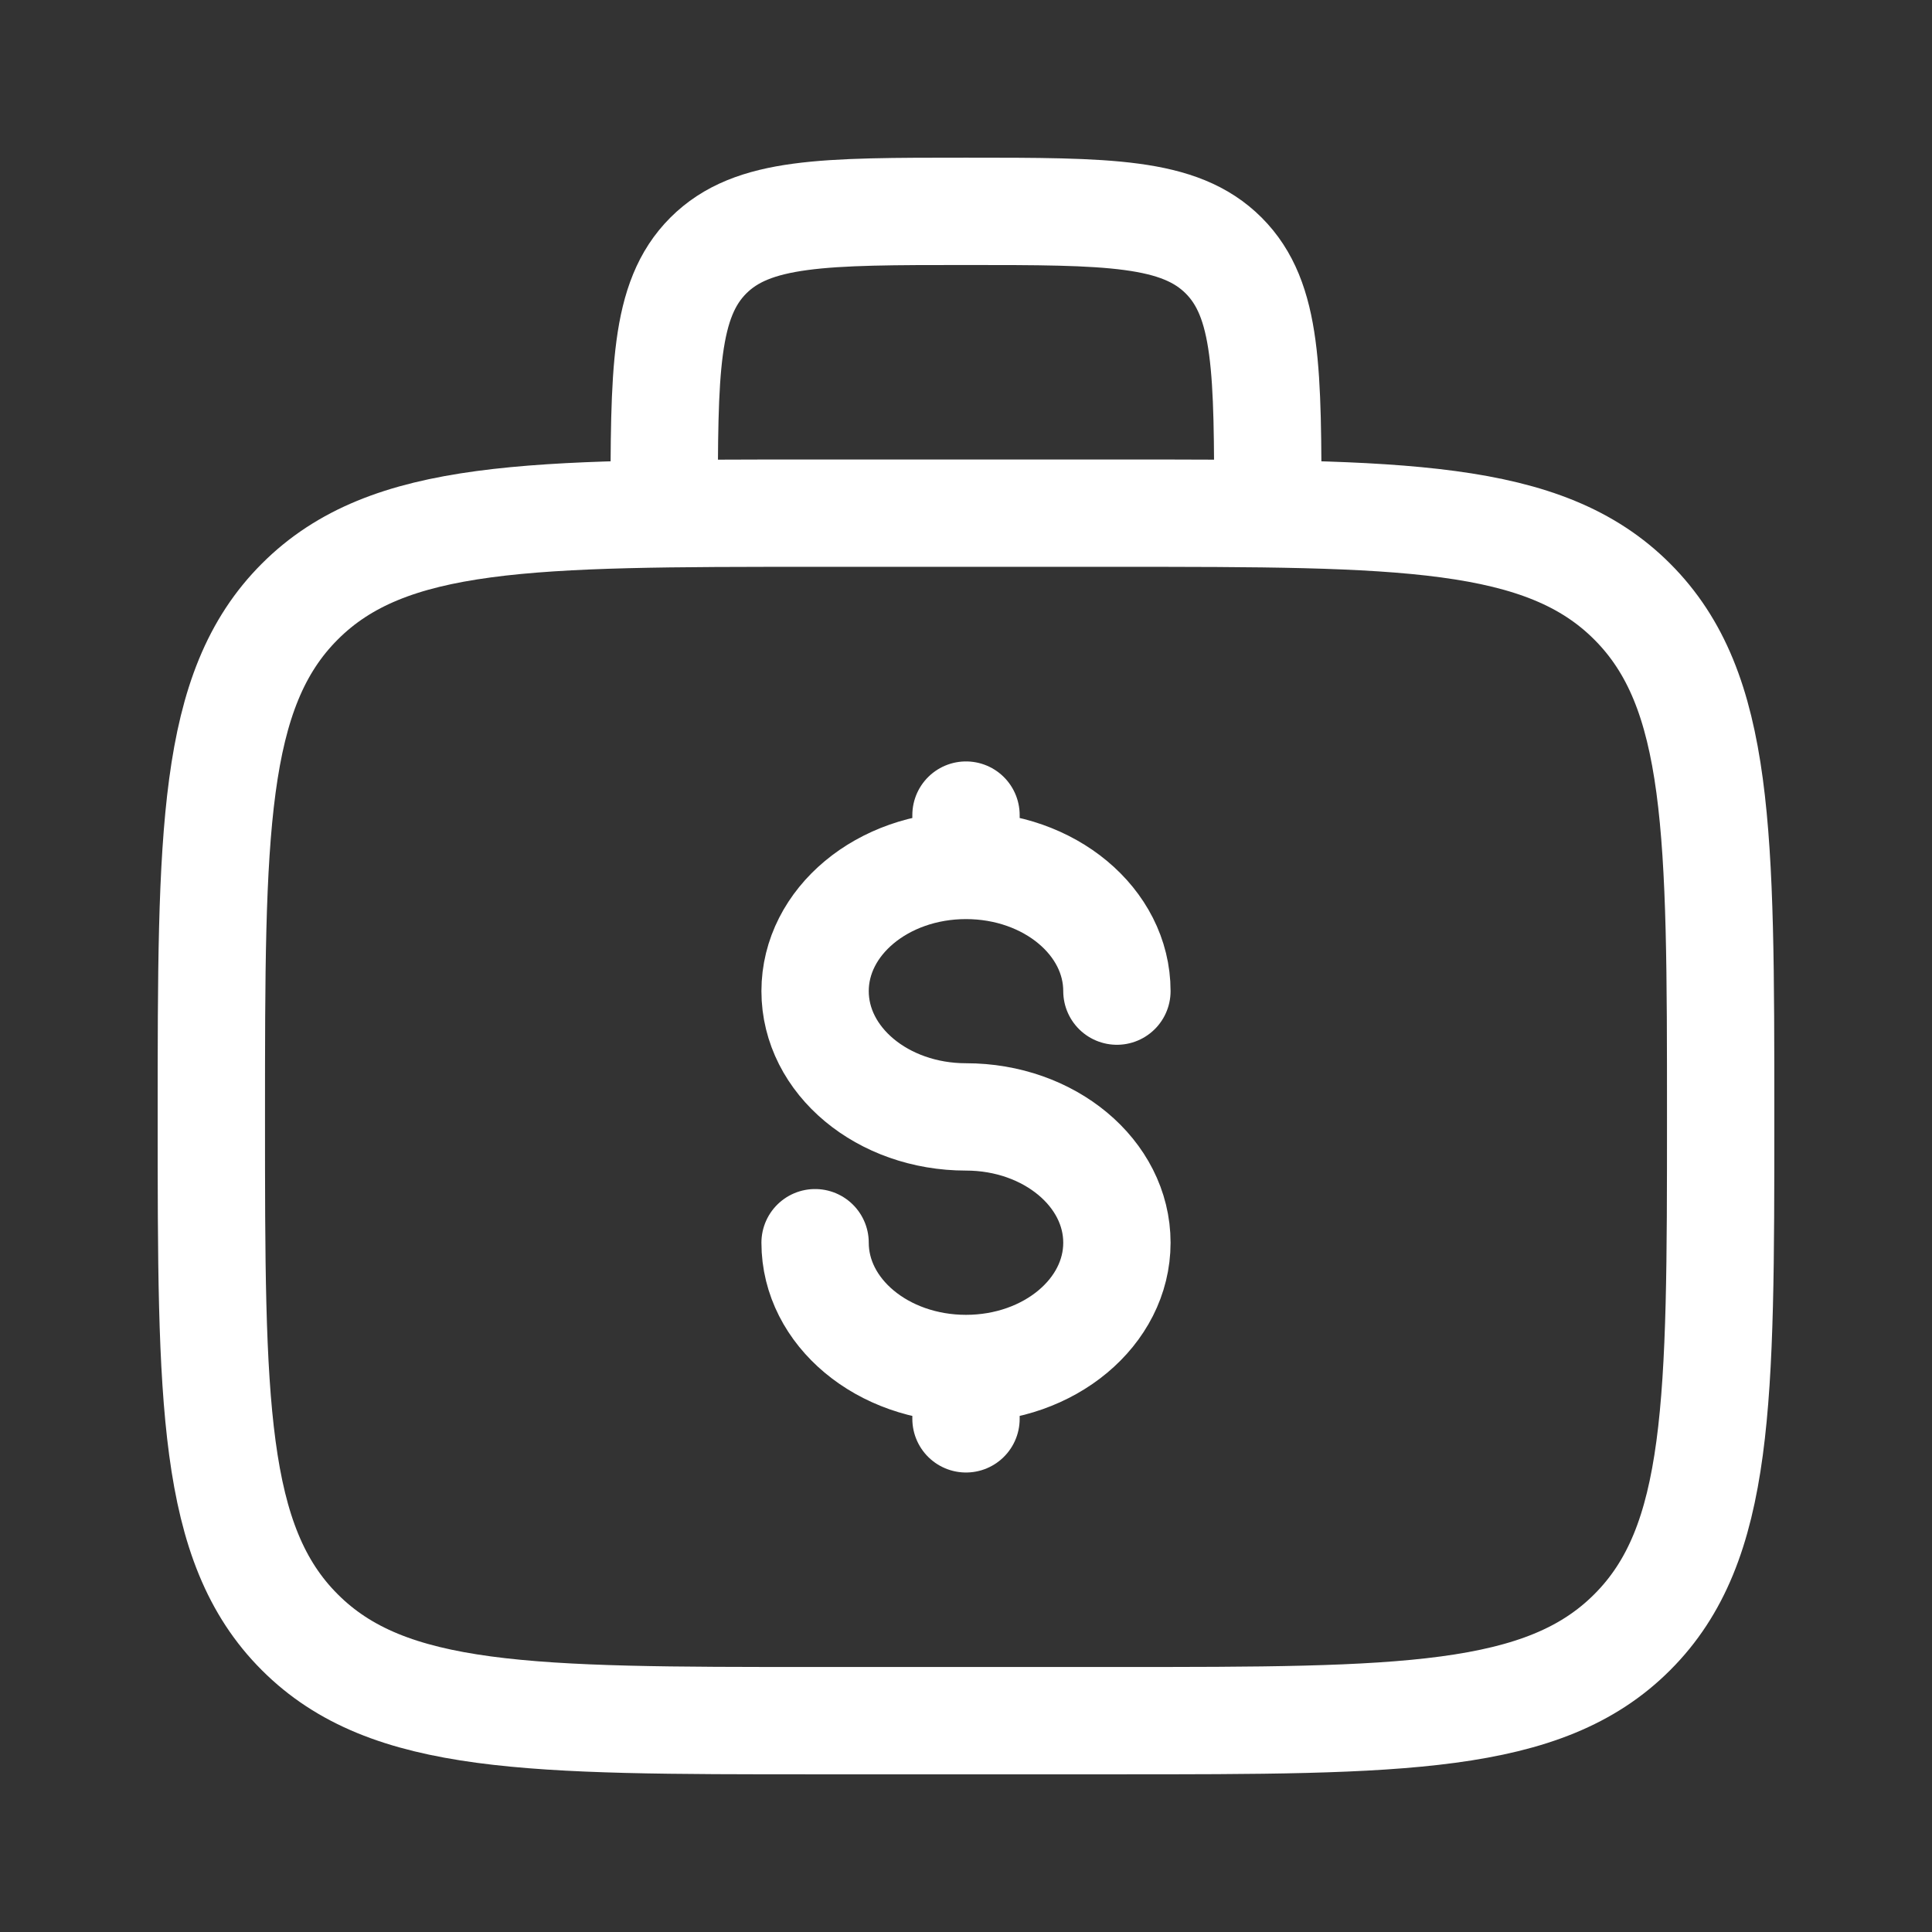
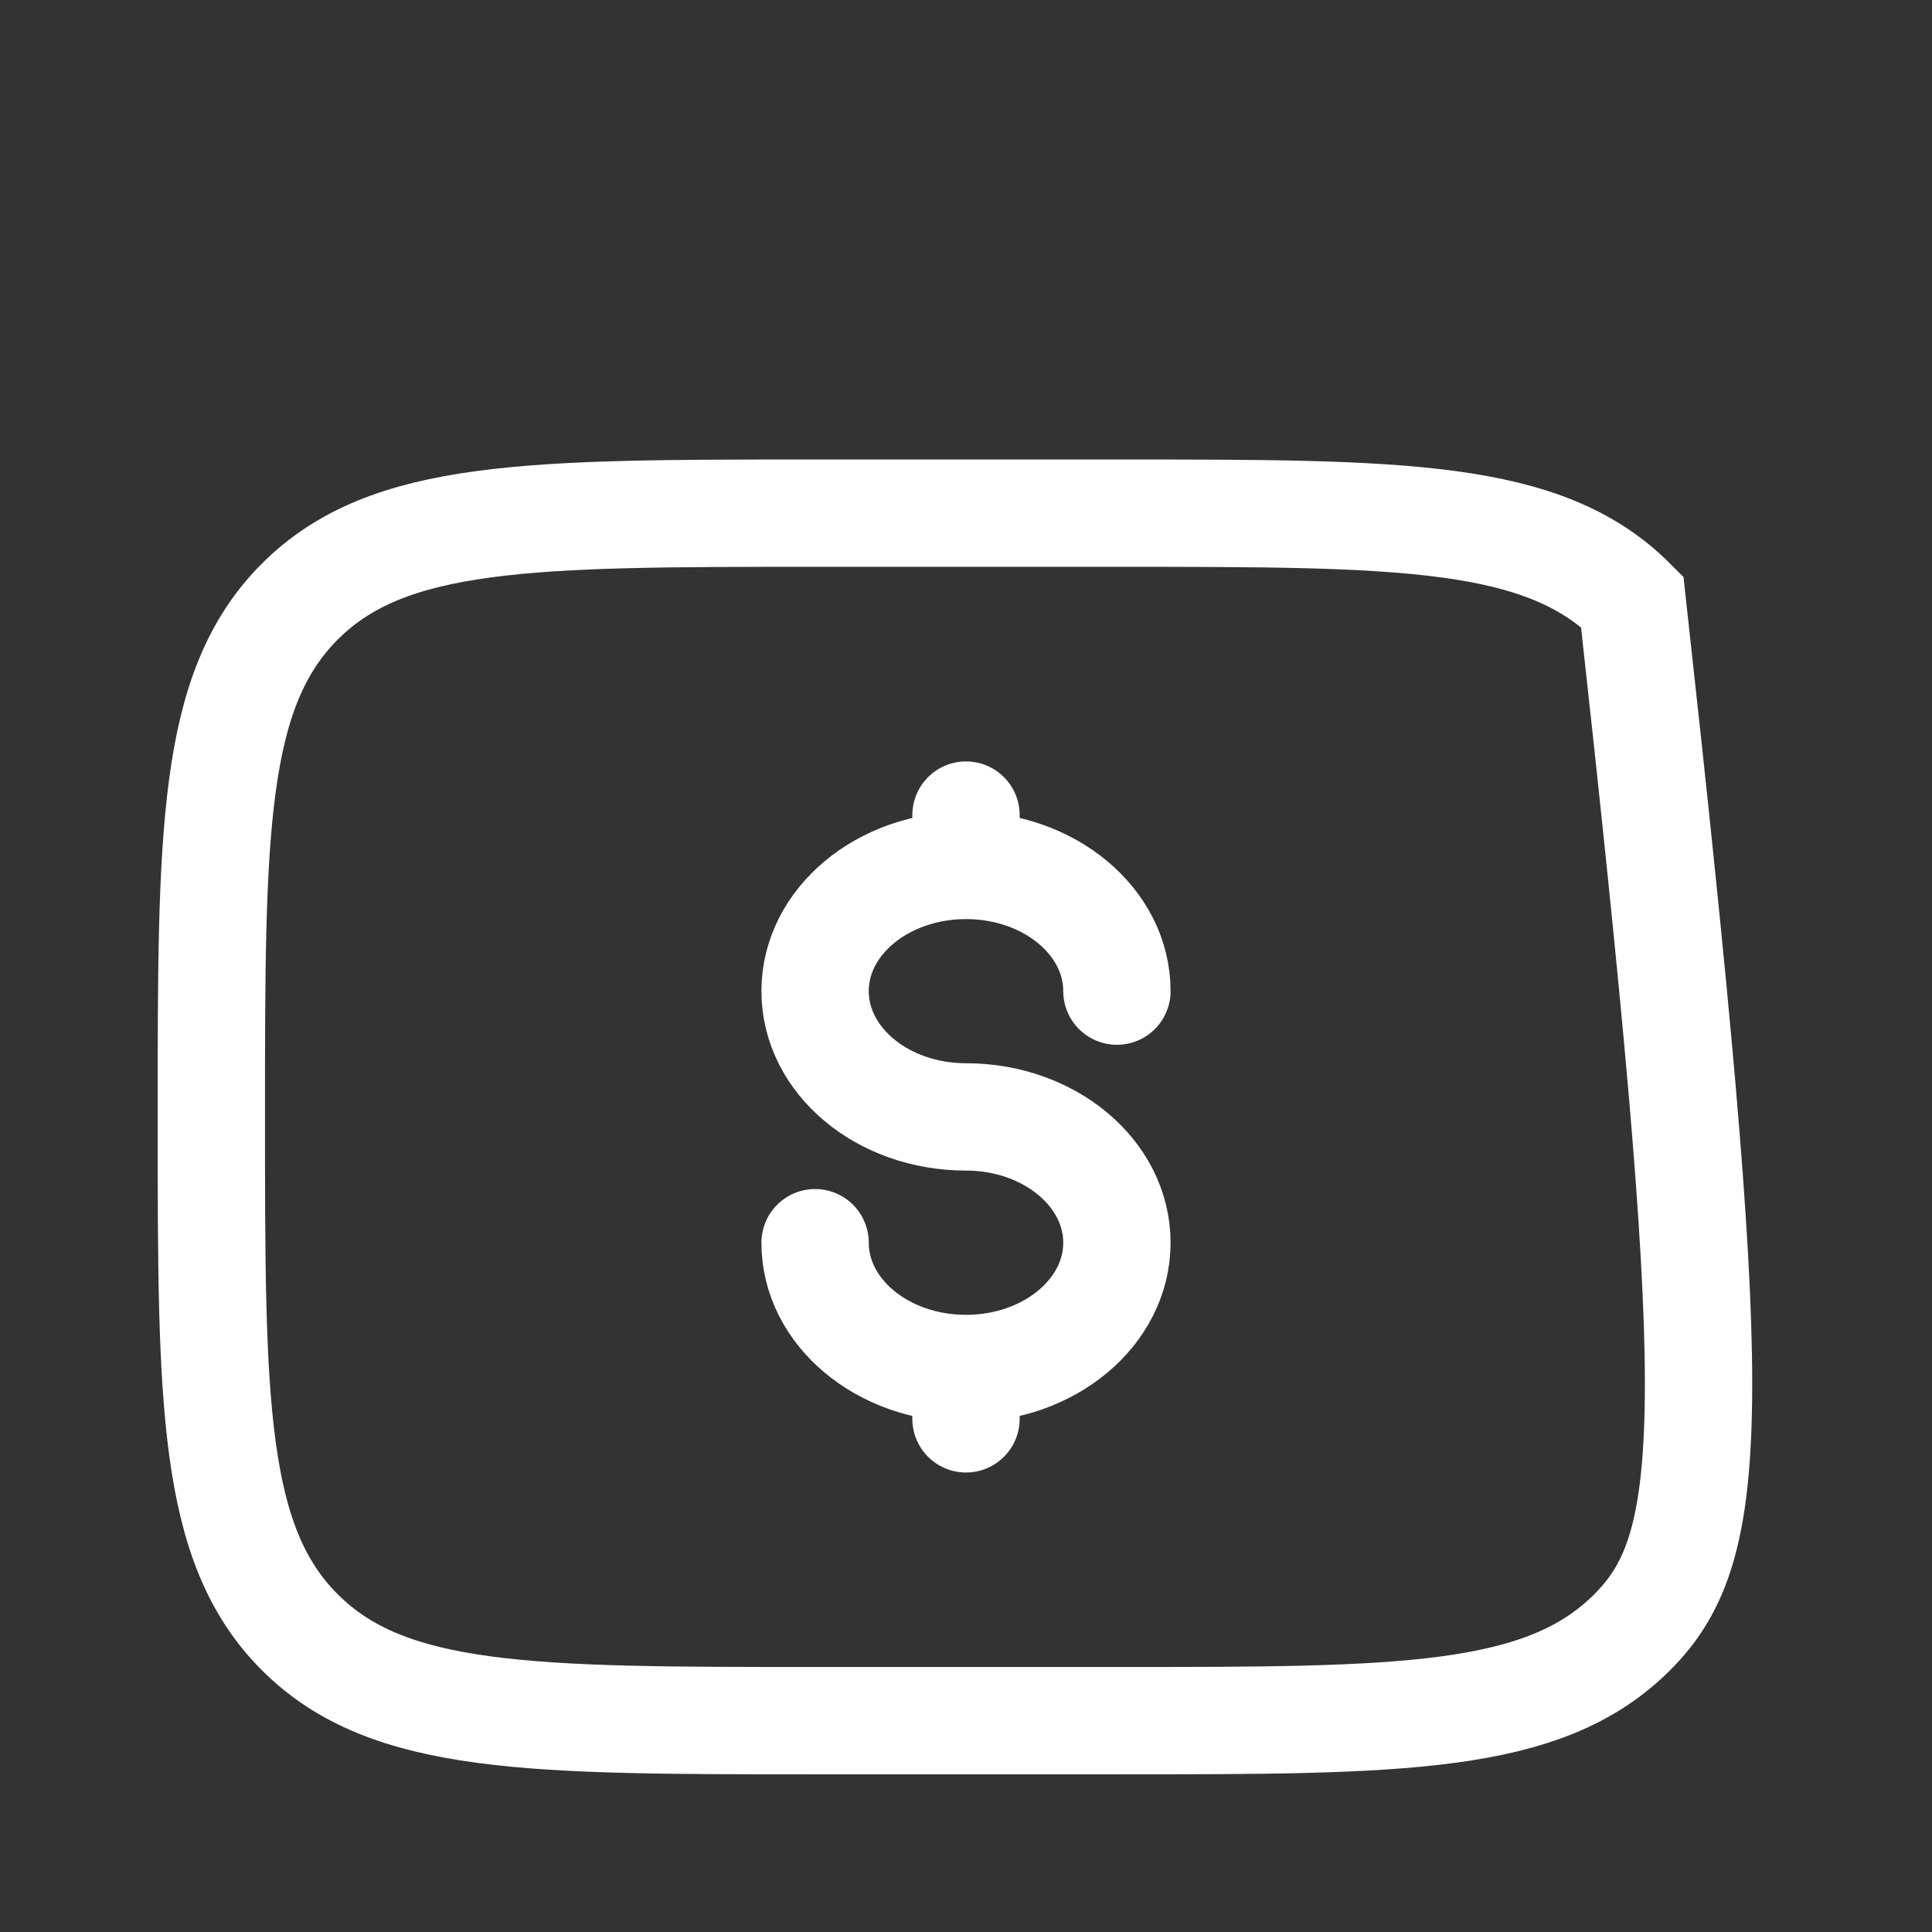
<svg xmlns="http://www.w3.org/2000/svg" width="18" height="18" viewBox="0 0 18 18" fill="none">
  <rect x="0" y="0" width="18" height="18" fill="#333333" stroke="none" />
-   <path d="M1.969 10.406C1.969 7.755 1.969 6.429 2.793 5.605C3.616 4.781 4.942 4.781 7.594 4.781H10.406C13.058 4.781 14.384 4.781 15.207 5.605C16.031 6.429 16.031 7.755 16.031 10.406C16.031 13.058 16.031 14.384 15.207 15.207C14.384 16.031 13.058 16.031 10.406 16.031H7.594C4.942 16.031 3.616 16.031 2.793 15.207C1.969 14.384 1.969 13.058 1.969 10.406Z" stroke="white" />
-   <path d="M11.812 4.781C11.812 3.455 11.812 2.793 11.401 2.381C10.989 1.969 10.326 1.969 9 1.969C7.674 1.969 7.011 1.969 6.599 2.381C6.188 2.793 6.188 3.455 6.188 4.781" stroke="white" />
+   <path d="M1.969 10.406C1.969 7.755 1.969 6.429 2.793 5.605C3.616 4.781 4.942 4.781 7.594 4.781H10.406C13.058 4.781 14.384 4.781 15.207 5.605C16.031 13.058 16.031 14.384 15.207 15.207C14.384 16.031 13.058 16.031 10.406 16.031H7.594C4.942 16.031 3.616 16.031 2.793 15.207C1.969 14.384 1.969 13.058 1.969 10.406Z" stroke="white" />
  <path d="M9 12.75C9.777 12.75 10.406 12.225 10.406 11.578C10.406 10.931 9.777 10.406 9 10.406C8.223 10.406 7.594 9.882 7.594 9.234C7.594 8.587 8.223 8.063 9 8.063M9 12.75C8.223 12.75 7.594 12.225 7.594 11.578M9 12.75V13.219M9 8.063V7.594M9 8.063C9.777 8.063 10.406 8.587 10.406 9.234" stroke="white" stroke-linecap="round" />
</svg>